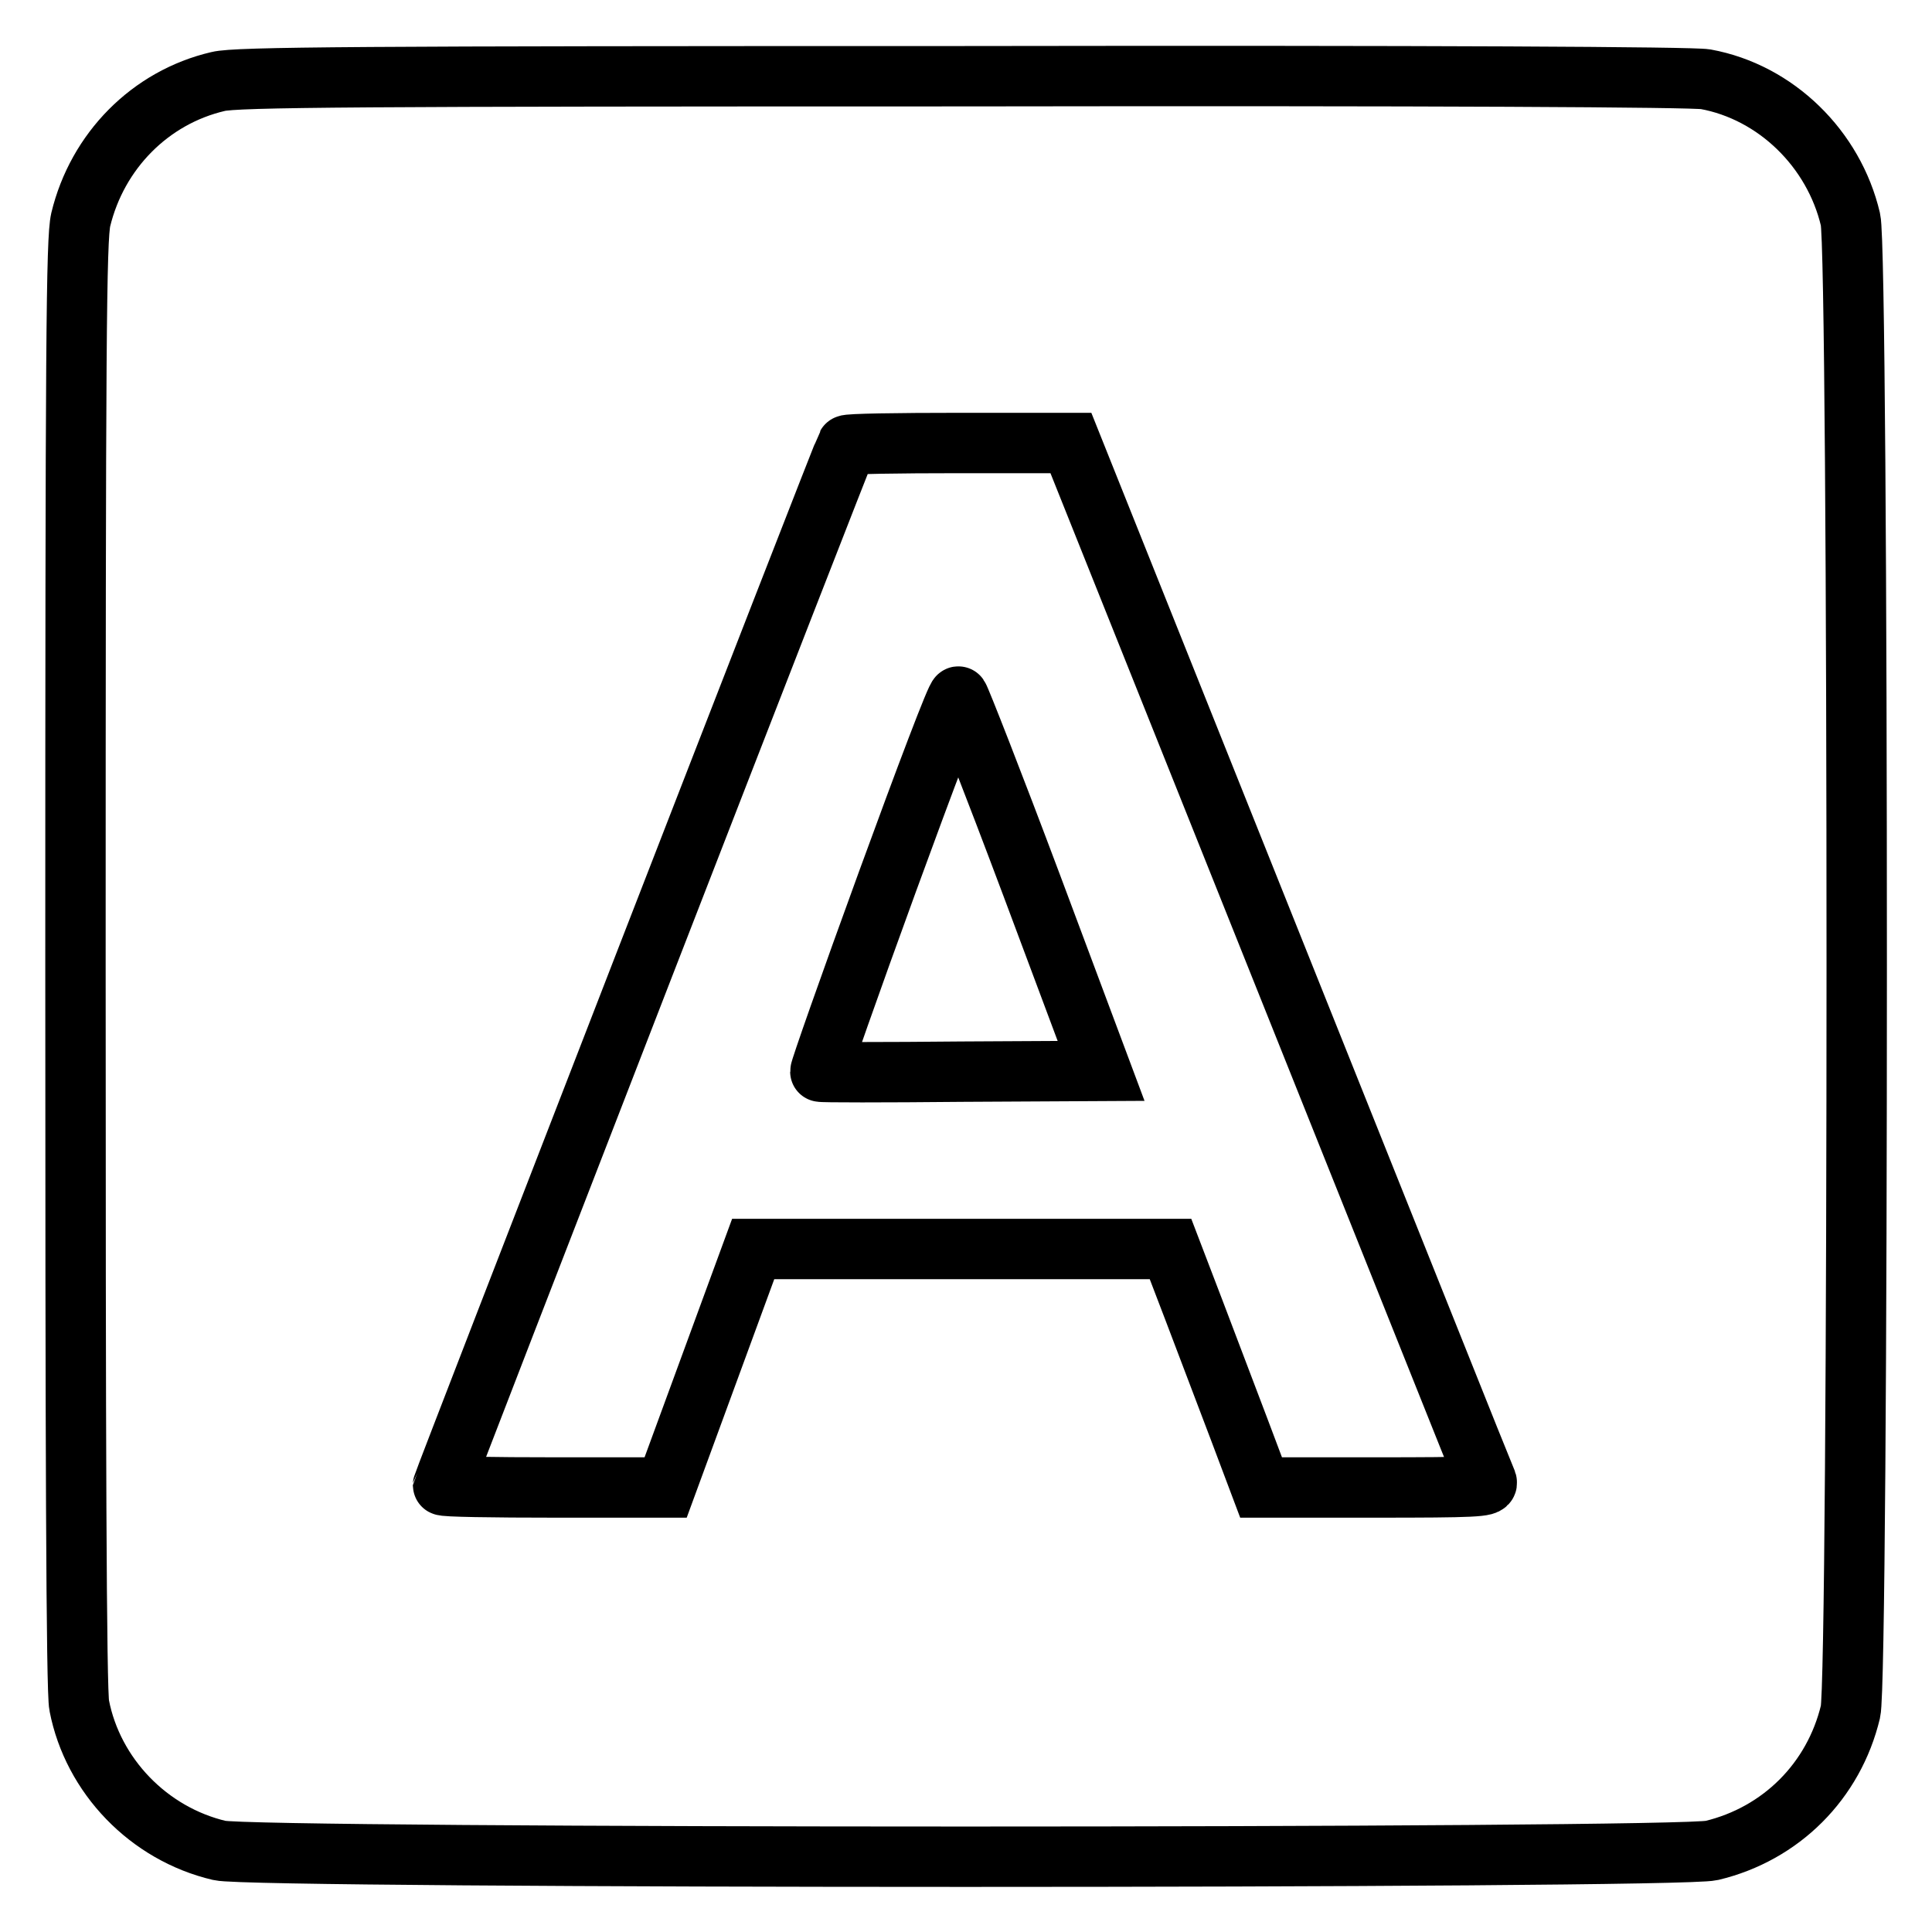
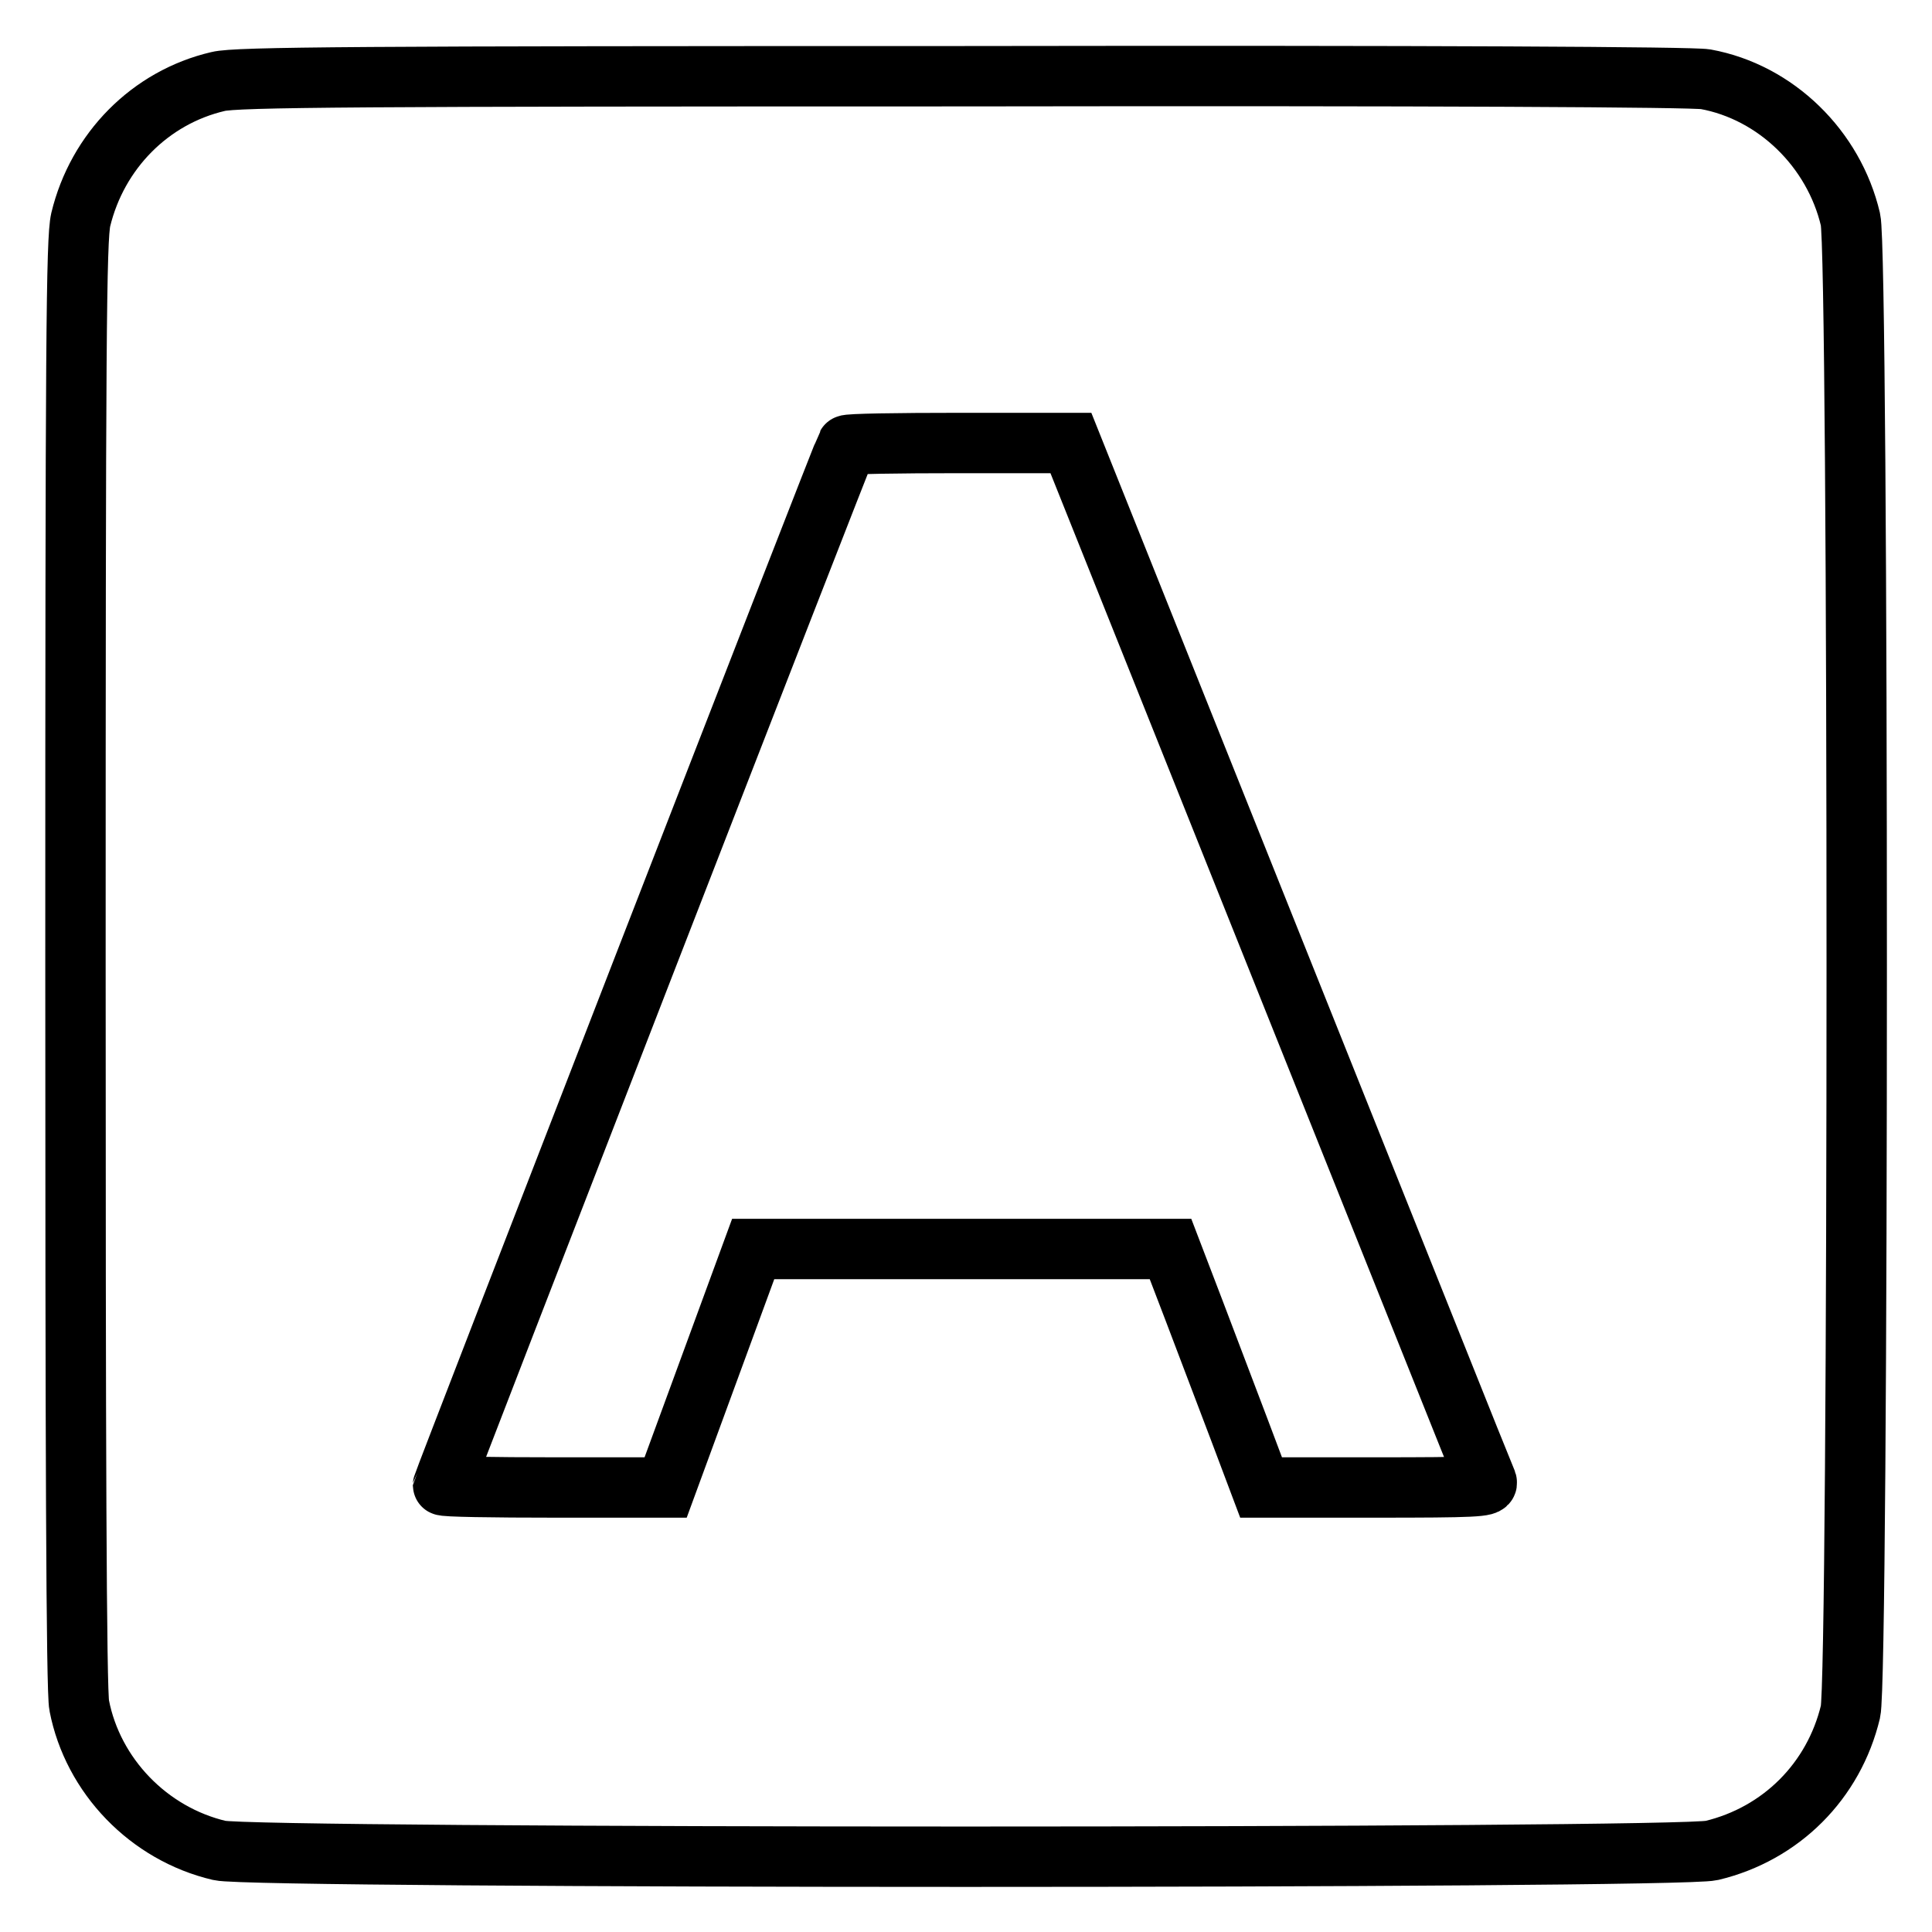
<svg xmlns="http://www.w3.org/2000/svg" version="1.1" x="0px" y="0px" viewBox="0 0 256 256" enable-background="new 0 0 256 256" xml:space="preserve">
  <g>
    <g>
      <g>
        <path stroke-width="8" fill-opacity="0" stroke="#000000" d="M28.9,10.8c-9,2.1-16,9.2-18.2,18.3c-0.6,2.6-0.7,16.1-0.7,98.7c0,62.7,0.1,96.5,0.5,98.2c1.8,9.3,9.2,17,18.6,19.2c4.6,1.1,193.1,1.1,197.7,0c9.2-2.2,16.2-9.2,18.4-18.4c1.1-4.6,1.1-193.1,0-197.7c-2.2-9.4-9.9-16.9-19.2-18.6c-1.7-0.3-35.5-0.5-98.5-0.4C47.6,10.1,31.3,10.2,28.9,10.8z M169.3,127.2c15.1,37.7,27.5,68.8,27.7,69.2c0.2,0.6-1.6,0.7-14.8,0.7h-15.1l-2.9-7.7c-1.6-4.2-4.3-11.3-6-15.8l-3.1-8.1h-27.6H99.8L94,181.3l-5.8,15.8H73.5c-8.1,0-14.8-0.1-14.8-0.3c0-0.3,53.1-137.2,53.5-137.8c0.1-0.2,6.8-0.3,14.9-0.3h14.8L169.3,127.2z" />
-         <path stroke-width="8" fill-opacity="0" stroke="#000000" d="M117.6,116.8c-5,13.7-9,25.1-8.9,25.2c0,0.1,8.5,0.1,18.7,0l18.5-0.1l-9.2-24.6c-5.1-13.6-9.5-24.8-9.7-25C126.8,92,122.6,103.1,117.6,116.8z" />
      </g>
    </g>
  </g>
</svg>